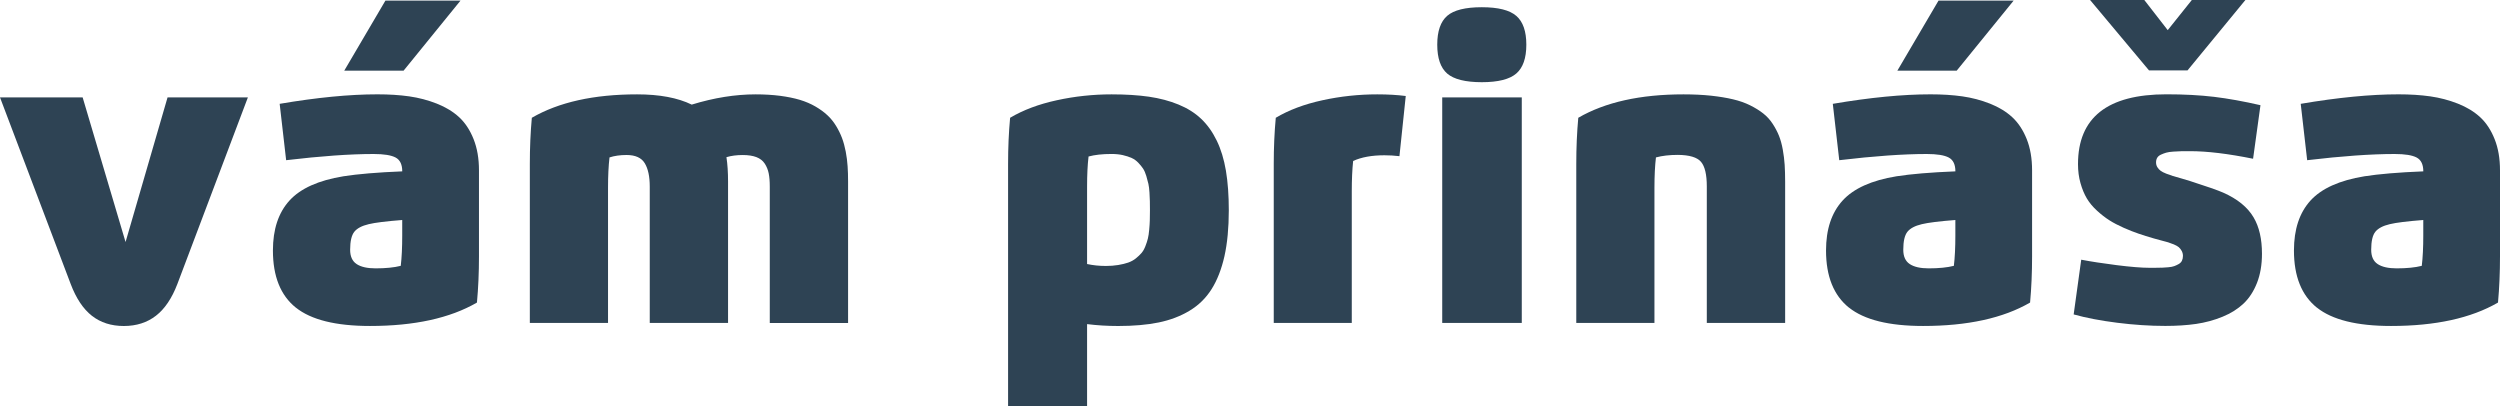
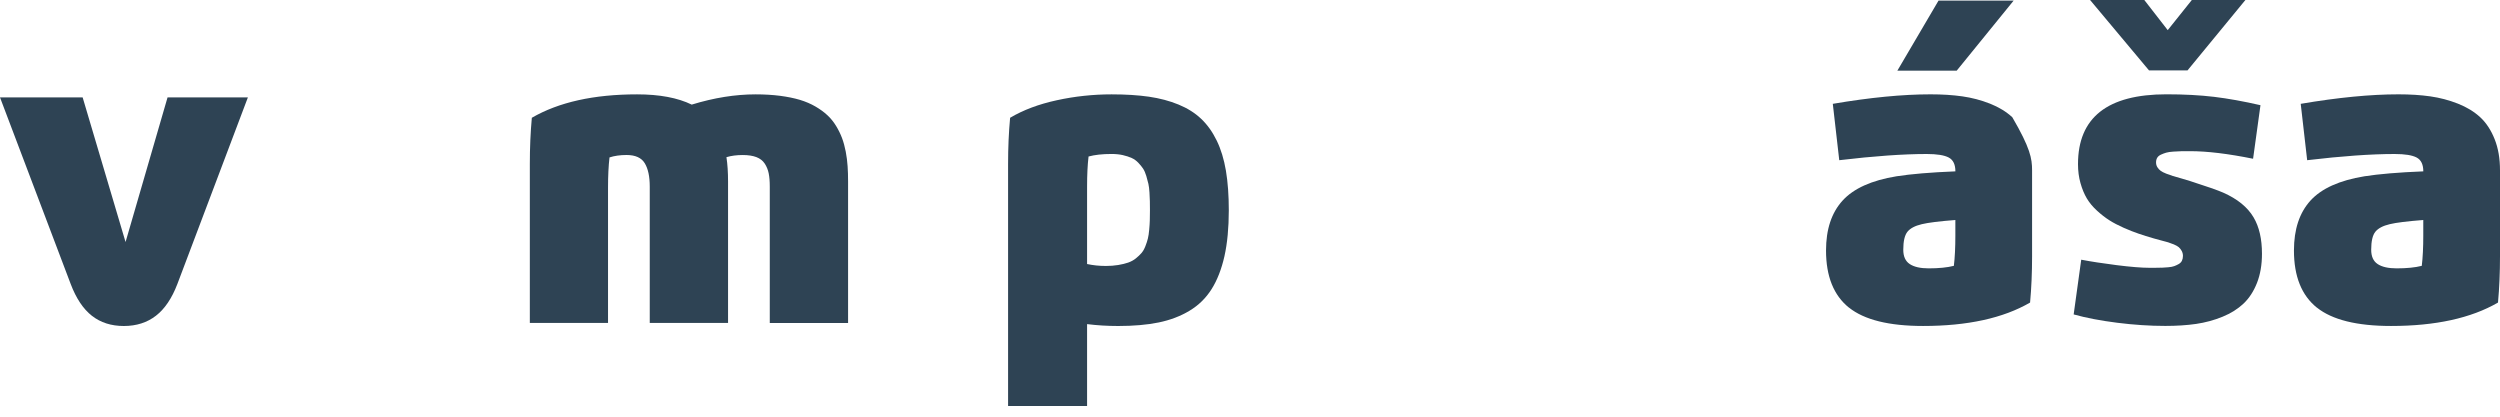
<svg xmlns="http://www.w3.org/2000/svg" width="90" height="15" viewBox="0 0 90 15" fill="none">
  <path d="M6.032 3.506H8.924L6.386 10.222C6.189 10.739 5.931 11.121 5.613 11.367C5.295 11.613 4.91 11.736 4.458 11.736C4.006 11.736 3.623 11.614 3.309 11.369C2.996 11.124 2.741 10.742 2.544 10.222L0 3.506H2.975L4.52 8.713L6.032 3.506Z" fill="#2E4354" />
-   <path d="M10.651 11.075C10.1 10.634 9.825 9.948 9.825 9.018C9.825 8.255 10.024 7.656 10.421 7.22C10.818 6.784 11.466 6.492 12.364 6.346C12.881 6.265 13.587 6.205 14.481 6.169C14.481 5.923 14.402 5.757 14.244 5.672C14.086 5.587 13.821 5.544 13.45 5.544C12.603 5.544 11.553 5.619 10.301 5.767L10.068 3.738C11.409 3.51 12.581 3.396 13.585 3.396C14.006 3.396 14.387 3.42 14.731 3.469C15.075 3.518 15.407 3.605 15.727 3.731C16.047 3.858 16.314 4.021 16.531 4.221C16.747 4.422 16.92 4.684 17.049 5.008C17.178 5.332 17.243 5.706 17.243 6.132V9.232C17.243 9.813 17.219 10.366 17.17 10.892C16.201 11.454 14.917 11.735 13.318 11.735C12.091 11.735 11.202 11.514 10.651 11.074L10.651 11.075ZM12.393 2.544L13.875 0.022H16.578L14.529 2.544H12.392H12.393ZM14.481 7.92C13.903 7.965 13.5 8.015 13.274 8.07C13.029 8.128 12.856 8.219 12.756 8.343C12.656 8.468 12.605 8.684 12.605 8.991C12.605 9.231 12.683 9.403 12.838 9.506C12.993 9.609 13.221 9.661 13.521 9.661C13.886 9.661 14.188 9.631 14.427 9.57C14.463 9.27 14.48 8.906 14.48 8.481V7.92L14.481 7.92Z" fill="#2E4354" />
  <path d="M19.074 5.9C19.074 5.319 19.098 4.766 19.146 4.24C20.115 3.678 21.378 3.397 22.935 3.397C23.742 3.397 24.398 3.52 24.902 3.766C25.703 3.52 26.47 3.397 27.203 3.397C27.52 3.397 27.813 3.415 28.082 3.449C28.352 3.485 28.59 3.533 28.797 3.595C29.004 3.658 29.19 3.738 29.357 3.835C29.523 3.932 29.666 4.036 29.785 4.147C29.905 4.258 30.009 4.386 30.098 4.532C30.187 4.678 30.258 4.824 30.313 4.97C30.368 5.116 30.412 5.279 30.447 5.46C30.481 5.641 30.503 5.816 30.514 5.985C30.526 6.153 30.531 6.339 30.531 6.543V11.627H27.712V6.716C27.712 6.528 27.699 6.369 27.673 6.24C27.647 6.111 27.599 5.994 27.53 5.889C27.461 5.784 27.36 5.706 27.23 5.656C27.099 5.606 26.935 5.581 26.738 5.581C26.522 5.581 26.327 5.606 26.152 5.658C26.191 5.91 26.21 6.205 26.21 6.543V11.626H23.391V6.716C23.391 6.354 23.331 6.074 23.212 5.877C23.092 5.679 22.874 5.58 22.558 5.58C22.325 5.58 22.12 5.609 21.942 5.667C21.907 5.968 21.889 6.331 21.889 6.756V11.626H19.074V5.899L19.074 5.9Z" fill="#2E4354" />
  <path d="M39.135 14.617H36.291V5.9C36.291 5.319 36.315 4.766 36.364 4.24C36.835 3.96 37.395 3.75 38.045 3.609C38.694 3.467 39.351 3.397 40.017 3.397C40.524 3.397 40.972 3.425 41.361 3.481C41.751 3.538 42.106 3.632 42.427 3.764C42.749 3.896 43.02 4.067 43.241 4.277C43.463 4.487 43.649 4.747 43.801 5.059C43.953 5.37 44.063 5.732 44.133 6.144C44.202 6.556 44.237 7.031 44.237 7.569C44.237 8.204 44.184 8.756 44.08 9.224C43.974 9.692 43.82 10.087 43.617 10.409C43.413 10.732 43.149 10.991 42.822 11.187C42.496 11.383 42.125 11.524 41.711 11.609C41.296 11.694 40.81 11.736 40.254 11.736C39.867 11.736 39.494 11.713 39.135 11.668V14.618V14.617ZM39.799 9.575C39.967 9.575 40.12 9.563 40.257 9.54C40.395 9.517 40.515 9.488 40.618 9.452C40.721 9.415 40.813 9.365 40.892 9.301C40.971 9.238 41.038 9.173 41.093 9.11C41.148 9.046 41.194 8.965 41.233 8.866C41.272 8.767 41.302 8.675 41.323 8.59C41.344 8.504 41.36 8.399 41.371 8.273C41.383 8.146 41.39 8.034 41.393 7.935C41.397 7.836 41.398 7.714 41.398 7.568C41.398 7.434 41.397 7.326 41.395 7.244C41.394 7.162 41.389 7.058 41.381 6.93C41.373 6.802 41.36 6.698 41.342 6.617C41.324 6.536 41.299 6.442 41.267 6.335C41.234 6.227 41.196 6.139 41.151 6.07C41.105 6.002 41.048 5.931 40.978 5.858C40.909 5.786 40.829 5.728 40.739 5.687C40.648 5.646 40.542 5.612 40.421 5.584C40.3 5.557 40.165 5.543 40.017 5.543C39.684 5.543 39.408 5.574 39.188 5.634C39.152 5.935 39.135 6.298 39.135 6.724V9.505C39.351 9.551 39.572 9.574 39.798 9.574L39.799 9.575Z" fill="#2E4354" />
-   <path d="M45.855 11.626V5.9C45.855 5.319 45.879 4.766 45.928 4.24C46.399 3.96 46.959 3.75 47.609 3.609C48.258 3.467 48.915 3.397 49.58 3.397C49.958 3.397 50.301 3.417 50.607 3.456L50.38 5.622C50.193 5.6 50.011 5.59 49.837 5.59C49.385 5.59 49.01 5.658 48.713 5.795C48.68 6.108 48.664 6.471 48.664 6.884V11.626H45.855L45.855 11.626Z" fill="#2E4354" />
-   <path d="M54.587 0.572C54.828 0.78 54.948 1.126 54.948 1.609C54.948 2.092 54.828 2.438 54.587 2.646C54.347 2.854 53.933 2.959 53.345 2.959C52.757 2.959 52.339 2.855 52.1 2.649C51.861 2.442 51.741 2.095 51.741 1.609C51.741 1.123 51.861 0.776 52.1 0.569C52.339 0.363 52.754 0.26 53.345 0.26C53.935 0.26 54.346 0.364 54.587 0.572ZM51.92 11.626V3.506H54.784V11.626H51.92Z" fill="#2E4354" />
-   <path d="M56.746 5.9C56.746 5.319 56.77 4.766 56.818 4.24C57.787 3.678 59.05 3.397 60.607 3.397C60.965 3.397 61.294 3.413 61.593 3.444C61.892 3.477 62.157 3.52 62.387 3.575C62.618 3.629 62.825 3.702 63.007 3.793C63.19 3.884 63.347 3.982 63.477 4.085C63.608 4.188 63.72 4.311 63.814 4.454C63.908 4.597 63.984 4.741 64.042 4.885C64.1 5.029 64.146 5.196 64.18 5.384C64.214 5.573 64.236 5.756 64.248 5.934C64.259 6.111 64.265 6.315 64.265 6.543V11.626H61.445V6.711C61.445 6.286 61.376 5.991 61.237 5.827C61.098 5.663 60.82 5.579 60.403 5.576C60.103 5.576 59.84 5.606 59.614 5.667C59.578 5.968 59.56 6.331 59.56 6.756V11.626H56.746V5.899V5.9Z" fill="#2E4354" />
-   <path d="M66.563 11.075C66.013 10.634 65.737 9.948 65.737 9.018C65.737 8.255 65.936 7.656 66.334 7.22C66.731 6.784 67.379 6.492 68.276 6.346C68.793 6.265 69.499 6.205 70.394 6.169C70.394 5.923 70.315 5.757 70.156 5.672C69.998 5.587 69.733 5.544 69.362 5.544C68.516 5.544 67.466 5.619 66.213 5.767L65.981 3.738C67.321 3.51 68.493 3.396 69.498 3.396C69.918 3.396 70.3 3.42 70.644 3.469C70.988 3.518 71.32 3.605 71.639 3.731C71.959 3.858 72.227 4.021 72.443 4.221C72.66 4.422 72.832 4.684 72.962 5.008C73.091 5.332 73.155 5.706 73.155 6.132V9.232C73.155 9.813 73.131 10.366 73.083 10.892C72.114 11.454 70.83 11.735 69.231 11.735C68.004 11.735 67.115 11.514 66.564 11.074L66.563 11.075ZM68.305 2.544L69.787 0.022H72.491L70.441 2.544H68.305H68.305ZM70.393 7.92C69.815 7.965 69.413 8.015 69.187 8.07C68.941 8.128 68.769 8.219 68.668 8.343C68.568 8.468 68.518 8.684 68.518 8.991C68.518 9.231 68.595 9.403 68.751 9.506C68.906 9.609 69.133 9.661 69.433 9.661C69.799 9.661 70.1 9.631 70.339 9.57C70.375 9.27 70.393 8.906 70.393 8.481V7.92L70.393 7.92Z" fill="#2E4354" />
+   <path d="M66.563 11.075C66.013 10.634 65.737 9.948 65.737 9.018C65.737 8.255 65.936 7.656 66.334 7.22C66.731 6.784 67.379 6.492 68.276 6.346C68.793 6.265 69.499 6.205 70.394 6.169C70.394 5.923 70.315 5.757 70.156 5.672C69.998 5.587 69.733 5.544 69.362 5.544C68.516 5.544 67.466 5.619 66.213 5.767L65.981 3.738C67.321 3.51 68.493 3.396 69.498 3.396C69.918 3.396 70.3 3.42 70.644 3.469C70.988 3.518 71.32 3.605 71.639 3.731C71.959 3.858 72.227 4.021 72.443 4.221C73.091 5.332 73.155 5.706 73.155 6.132V9.232C73.155 9.813 73.131 10.366 73.083 10.892C72.114 11.454 70.83 11.735 69.231 11.735C68.004 11.735 67.115 11.514 66.564 11.074L66.563 11.075ZM68.305 2.544L69.787 0.022H72.491L70.441 2.544H68.305H68.305ZM70.393 7.92C69.815 7.965 69.413 8.015 69.187 8.07C68.941 8.128 68.769 8.219 68.668 8.343C68.568 8.468 68.518 8.684 68.518 8.991C68.518 9.231 68.595 9.403 68.751 9.506C68.906 9.609 69.133 9.661 69.433 9.661C69.799 9.661 70.1 9.631 70.339 9.57C70.375 9.27 70.393 8.906 70.393 8.481V7.92L70.393 7.92Z" fill="#2E4354" />
  <path d="M77.813 9.638C77.882 9.635 77.962 9.63 78.053 9.622C78.144 9.615 78.216 9.601 78.271 9.581C78.326 9.561 78.38 9.536 78.433 9.506C78.487 9.475 78.525 9.436 78.549 9.387C78.573 9.338 78.586 9.28 78.586 9.213C78.586 9.147 78.57 9.086 78.54 9.031C78.509 8.976 78.474 8.932 78.436 8.899C78.397 8.866 78.337 8.832 78.257 8.798C78.176 8.765 78.107 8.74 78.051 8.723C77.994 8.706 77.91 8.683 77.796 8.654C77.683 8.625 77.598 8.602 77.54 8.584C77.329 8.523 77.146 8.466 76.99 8.412C76.834 8.359 76.654 8.289 76.454 8.201C76.254 8.112 76.081 8.022 75.936 7.929C75.791 7.837 75.643 7.722 75.493 7.585C75.343 7.448 75.221 7.302 75.127 7.145C75.034 6.989 74.957 6.804 74.897 6.591C74.837 6.379 74.808 6.151 74.808 5.908C74.808 4.233 75.868 3.395 77.991 3.395C78.63 3.395 79.202 3.426 79.706 3.486C80.21 3.547 80.767 3.647 81.377 3.787L81.111 5.715C80.213 5.533 79.457 5.442 78.843 5.442C78.708 5.442 78.601 5.443 78.523 5.444C78.446 5.446 78.352 5.45 78.242 5.458C78.132 5.465 78.046 5.478 77.983 5.496C77.92 5.514 77.857 5.538 77.794 5.567C77.731 5.596 77.686 5.634 77.659 5.681C77.631 5.728 77.618 5.783 77.618 5.847C77.618 5.911 77.634 5.969 77.666 6.021C77.699 6.072 77.737 6.115 77.783 6.148C77.828 6.182 77.895 6.216 77.984 6.251C78.073 6.286 78.153 6.314 78.224 6.336C78.294 6.357 78.395 6.386 78.524 6.422C78.653 6.459 78.76 6.491 78.844 6.518C79.441 6.71 79.837 6.848 80.031 6.933C80.547 7.161 80.914 7.459 81.13 7.827C81.331 8.167 81.431 8.603 81.431 9.135C81.431 9.53 81.371 9.88 81.252 10.184C81.132 10.488 80.971 10.736 80.767 10.929C80.563 11.122 80.312 11.28 80.011 11.403C79.711 11.526 79.394 11.612 79.061 11.661C78.728 11.709 78.359 11.733 77.952 11.733C77.396 11.733 76.818 11.695 76.217 11.619C75.616 11.543 75.095 11.443 74.652 11.319L74.924 9.349C75.272 9.416 75.697 9.481 76.198 9.545C76.699 9.608 77.096 9.641 77.39 9.641H77.55C77.656 9.641 77.744 9.639 77.814 9.636L77.813 9.638ZM75.243 0H77.195L78.038 1.085L78.906 0H80.834L78.75 2.535H77.365L75.243 0Z" fill="#2E4354" />
  <path d="M83.408 11.075C82.858 10.634 82.582 9.948 82.582 9.018C82.582 8.255 82.781 7.656 83.178 7.22C83.576 6.784 84.224 6.492 85.121 6.346C85.638 6.265 86.344 6.205 87.239 6.169C87.239 5.923 87.16 5.757 87.001 5.672C86.843 5.587 86.578 5.544 86.207 5.544C85.361 5.544 84.311 5.619 83.058 5.767L82.826 3.738C84.166 3.51 85.338 3.396 86.343 3.396C86.763 3.396 87.145 3.42 87.489 3.469C87.833 3.518 88.165 3.605 88.484 3.731C88.804 3.858 89.072 4.021 89.288 4.221C89.505 4.422 89.677 4.684 89.806 5.008C89.936 5.332 90 5.706 90 6.132V9.232C90 9.813 89.976 10.366 89.928 10.892C88.959 11.454 87.675 11.735 86.076 11.735C84.848 11.735 83.96 11.514 83.409 11.074L83.408 11.075ZM87.238 7.92C86.66 7.965 86.258 8.015 86.032 8.07C85.786 8.128 85.614 8.219 85.513 8.343C85.413 8.468 85.363 8.684 85.363 8.991C85.363 9.231 85.44 9.403 85.595 9.506C85.751 9.609 85.978 9.661 86.278 9.661C86.644 9.661 86.945 9.631 87.184 9.57C87.22 9.27 87.238 8.906 87.238 8.481V7.92L87.238 7.92Z" fill="#2E4354" />
</svg>